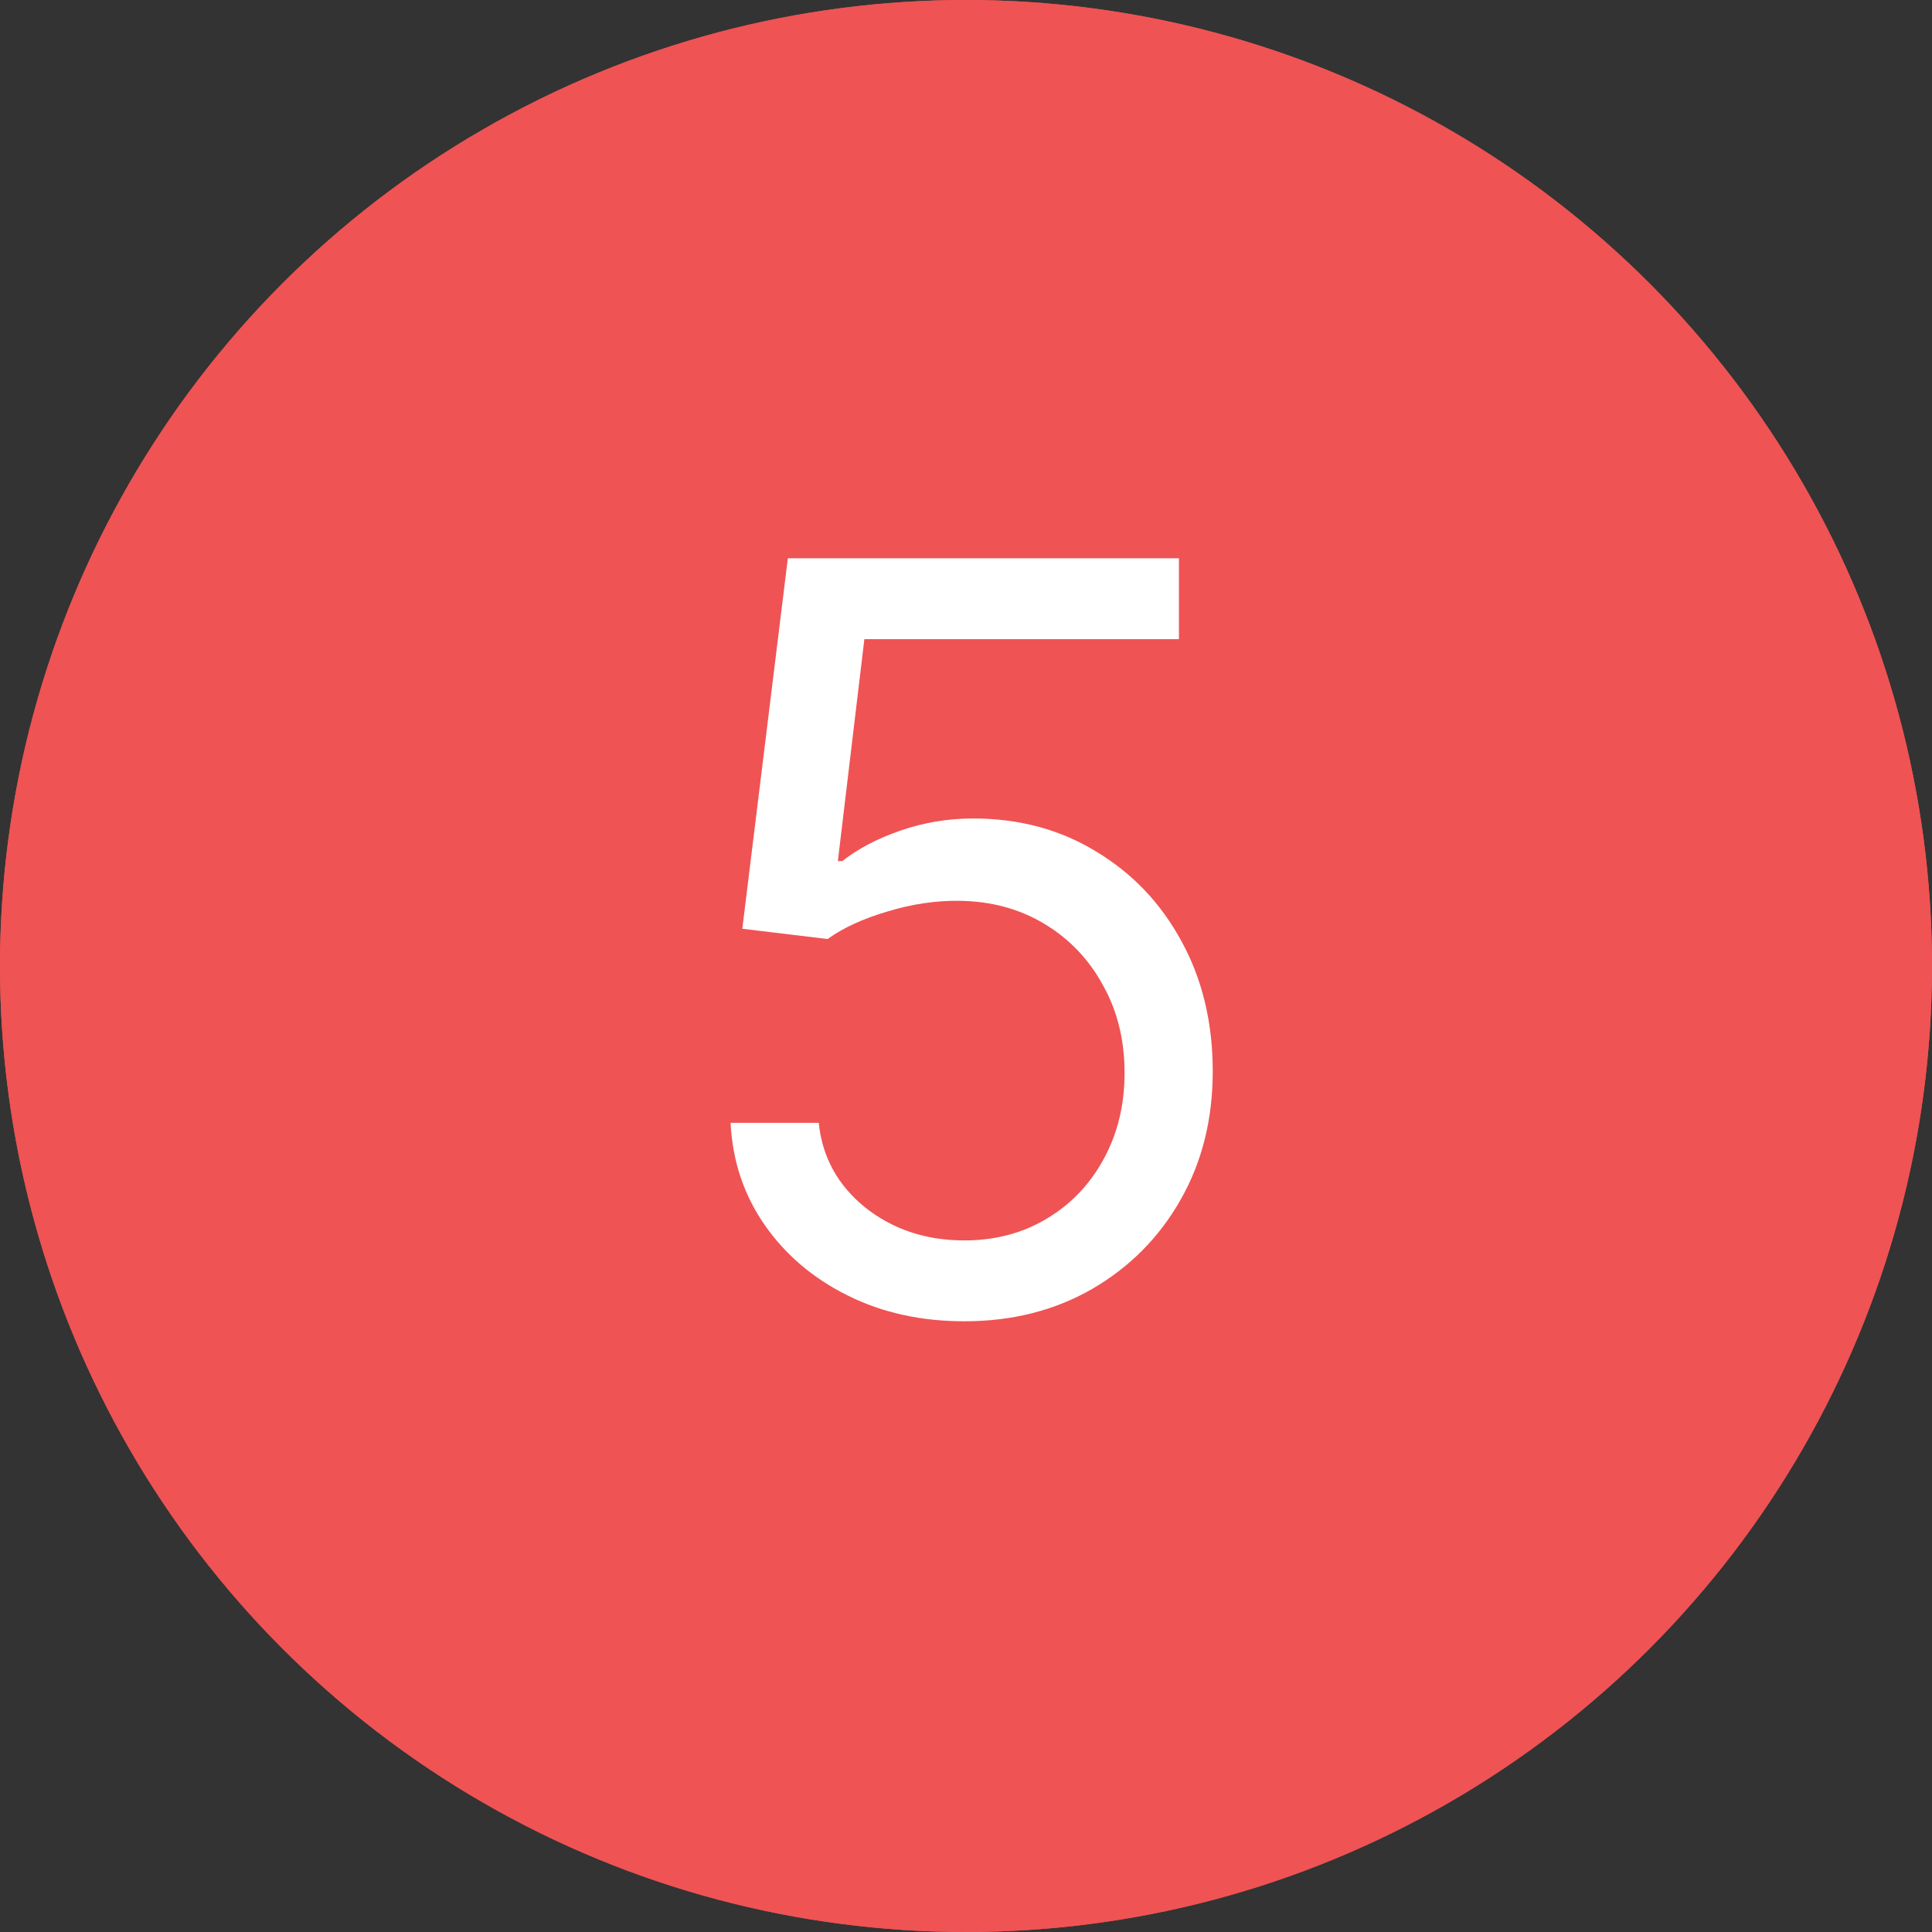
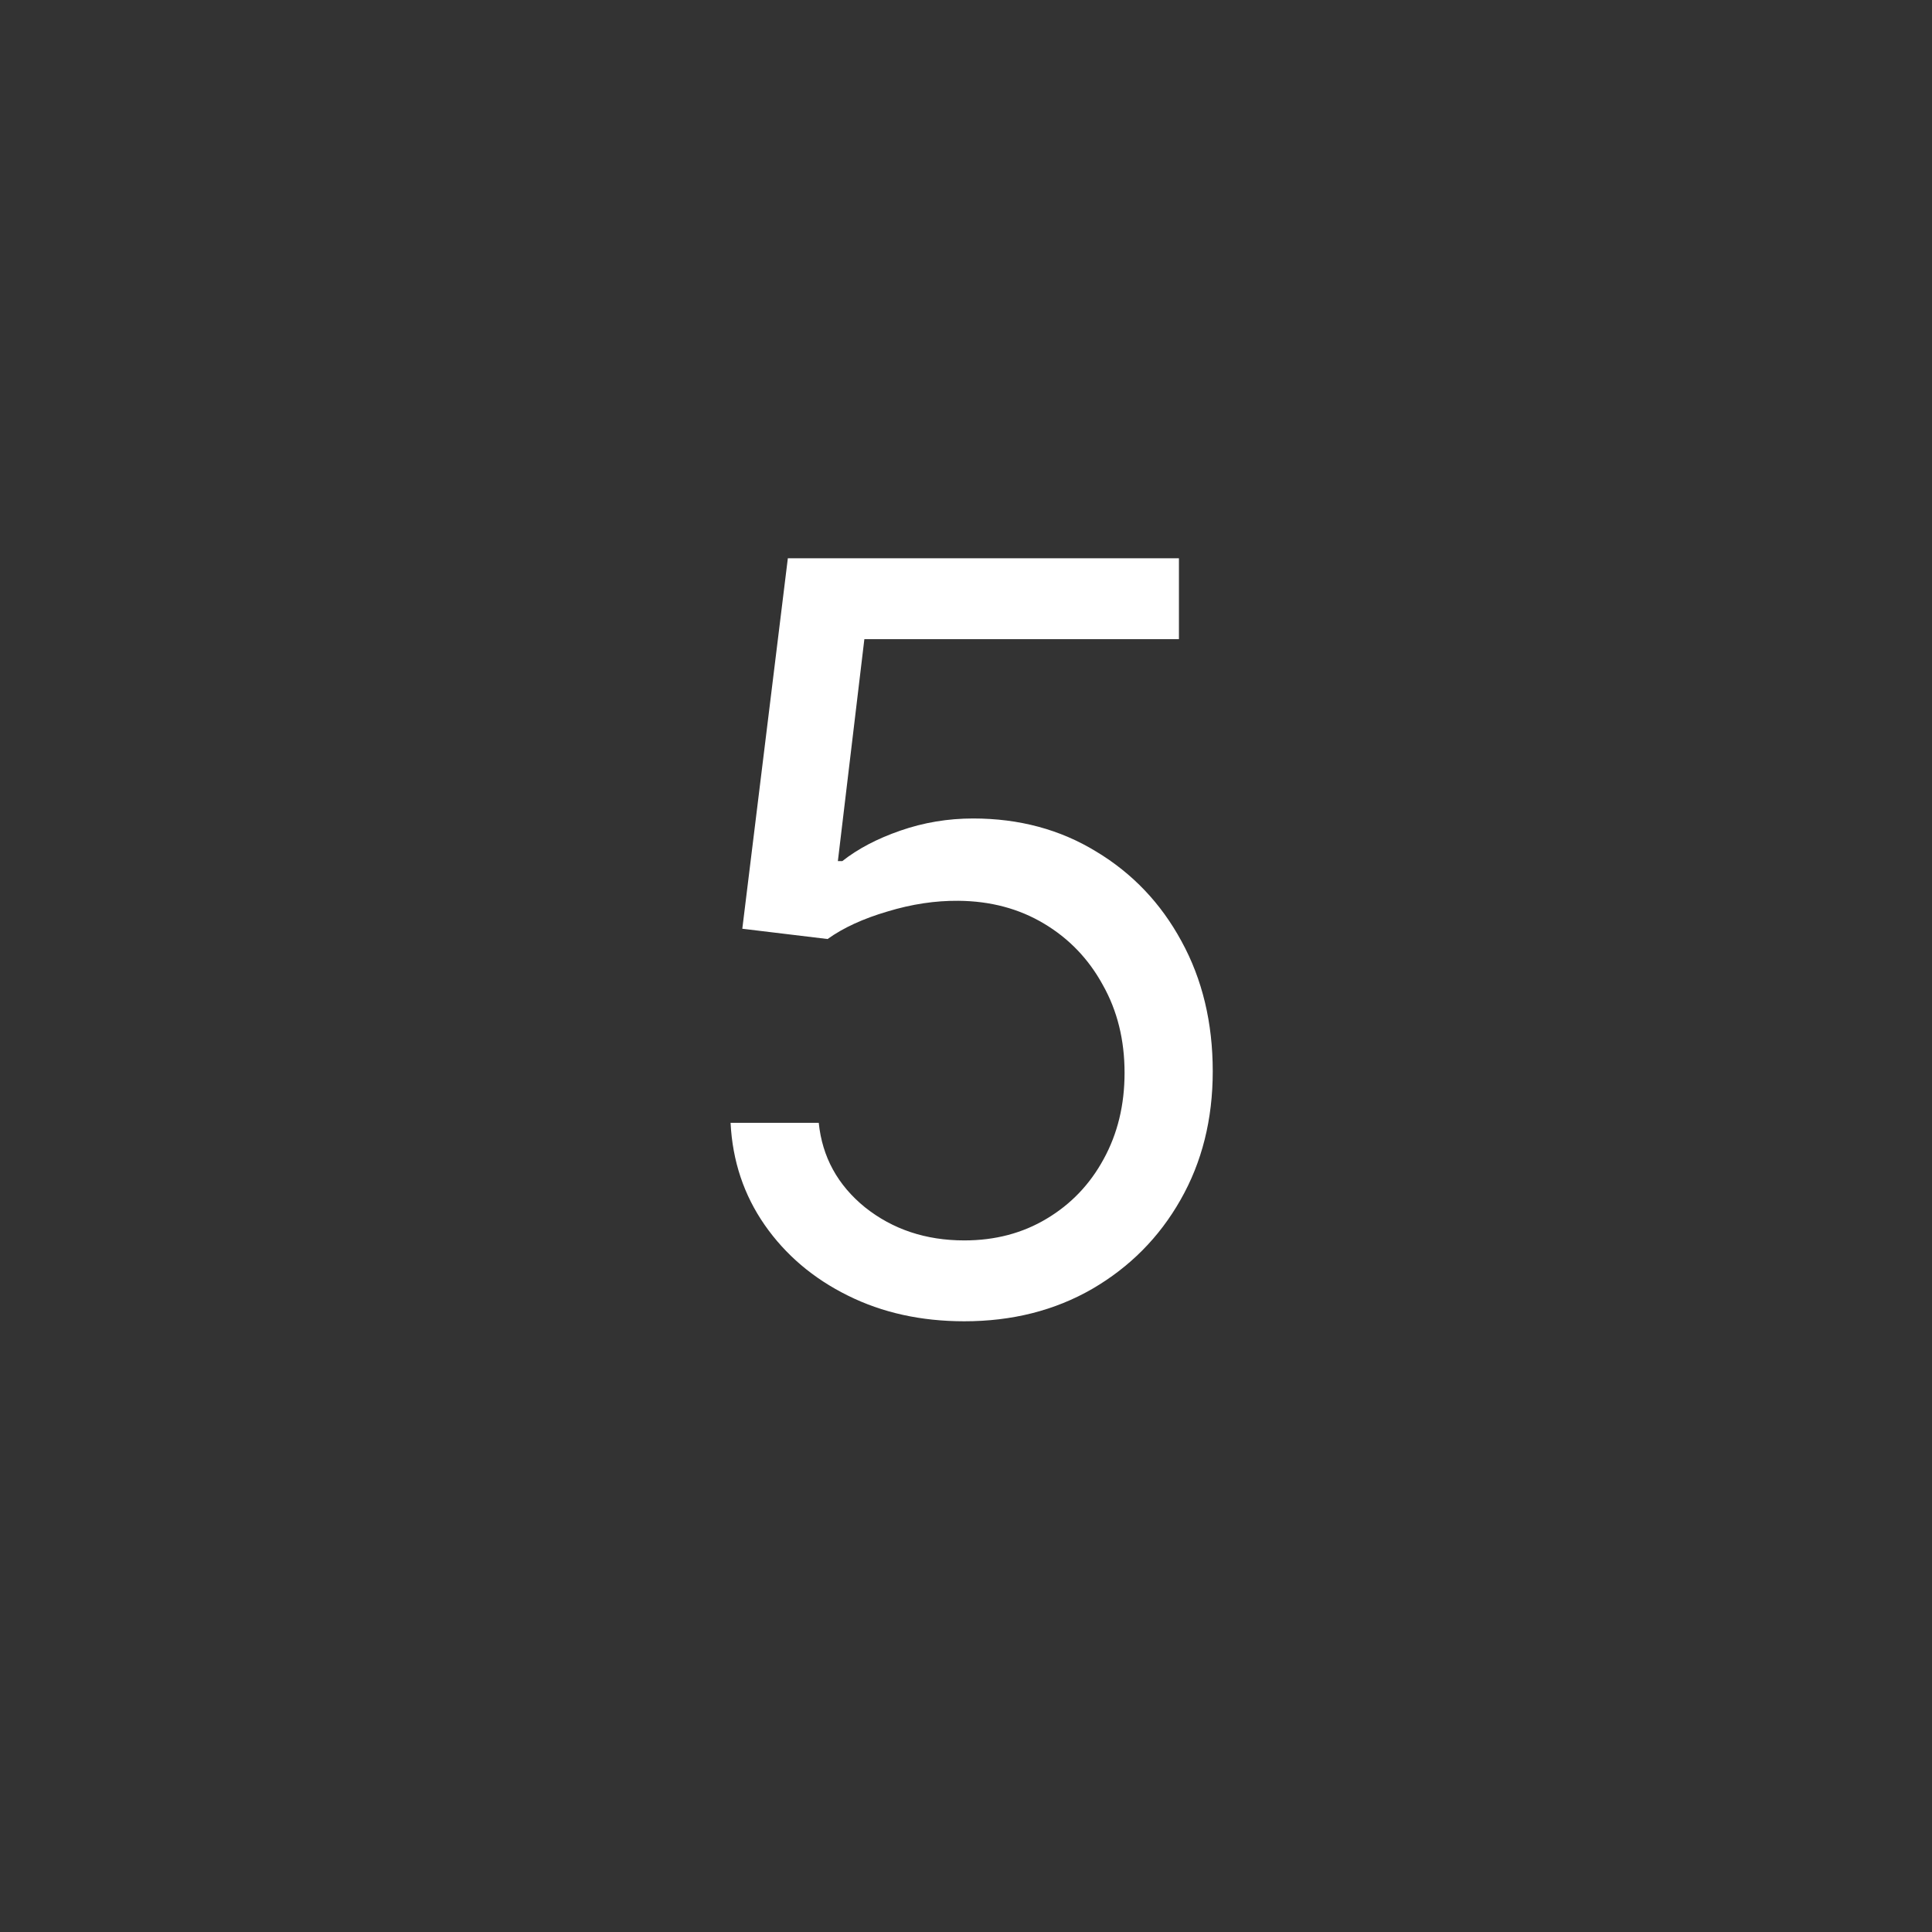
<svg xmlns="http://www.w3.org/2000/svg" width="28" height="28" viewBox="0 0 28 28" fill="none">
  <rect x="0" y="0" width="28" height="28" fill="#333333" stroke="none" />
-   <circle cx="14" cy="14" r="14" fill="#EF5354" />
-   <circle cx="14" cy="14" r="14" fill="#EF5354" />
  <path d="M13.975 19.149C13.35 19.149 12.787 19.025 12.287 18.776C11.786 18.528 11.385 18.187 11.083 17.754C10.781 17.32 10.616 16.827 10.588 16.273H11.866C11.916 16.766 12.139 17.175 12.537 17.498C12.938 17.817 13.418 17.977 13.975 17.977C14.423 17.977 14.82 17.872 15.168 17.663C15.52 17.453 15.795 17.166 15.994 16.8C16.197 16.431 16.298 16.014 16.298 15.548C16.298 15.072 16.193 14.648 15.983 14.275C15.778 13.899 15.493 13.602 15.131 13.386C14.769 13.169 14.355 13.059 13.89 13.055C13.556 13.052 13.214 13.103 12.862 13.21C12.511 13.313 12.221 13.446 11.994 13.609L10.758 13.46L11.418 8.091H17.086V9.263H12.527L12.143 12.48H12.207C12.431 12.303 12.711 12.155 13.049 12.038C13.386 11.921 13.737 11.862 14.103 11.862C14.771 11.862 15.366 12.022 15.888 12.342C16.413 12.658 16.825 13.091 17.123 13.641C17.425 14.192 17.576 14.82 17.576 15.527C17.576 16.223 17.42 16.845 17.108 17.391C16.799 17.935 16.372 18.364 15.829 18.68C15.286 18.993 14.668 19.149 13.975 19.149Z" fill="white" />
</svg>